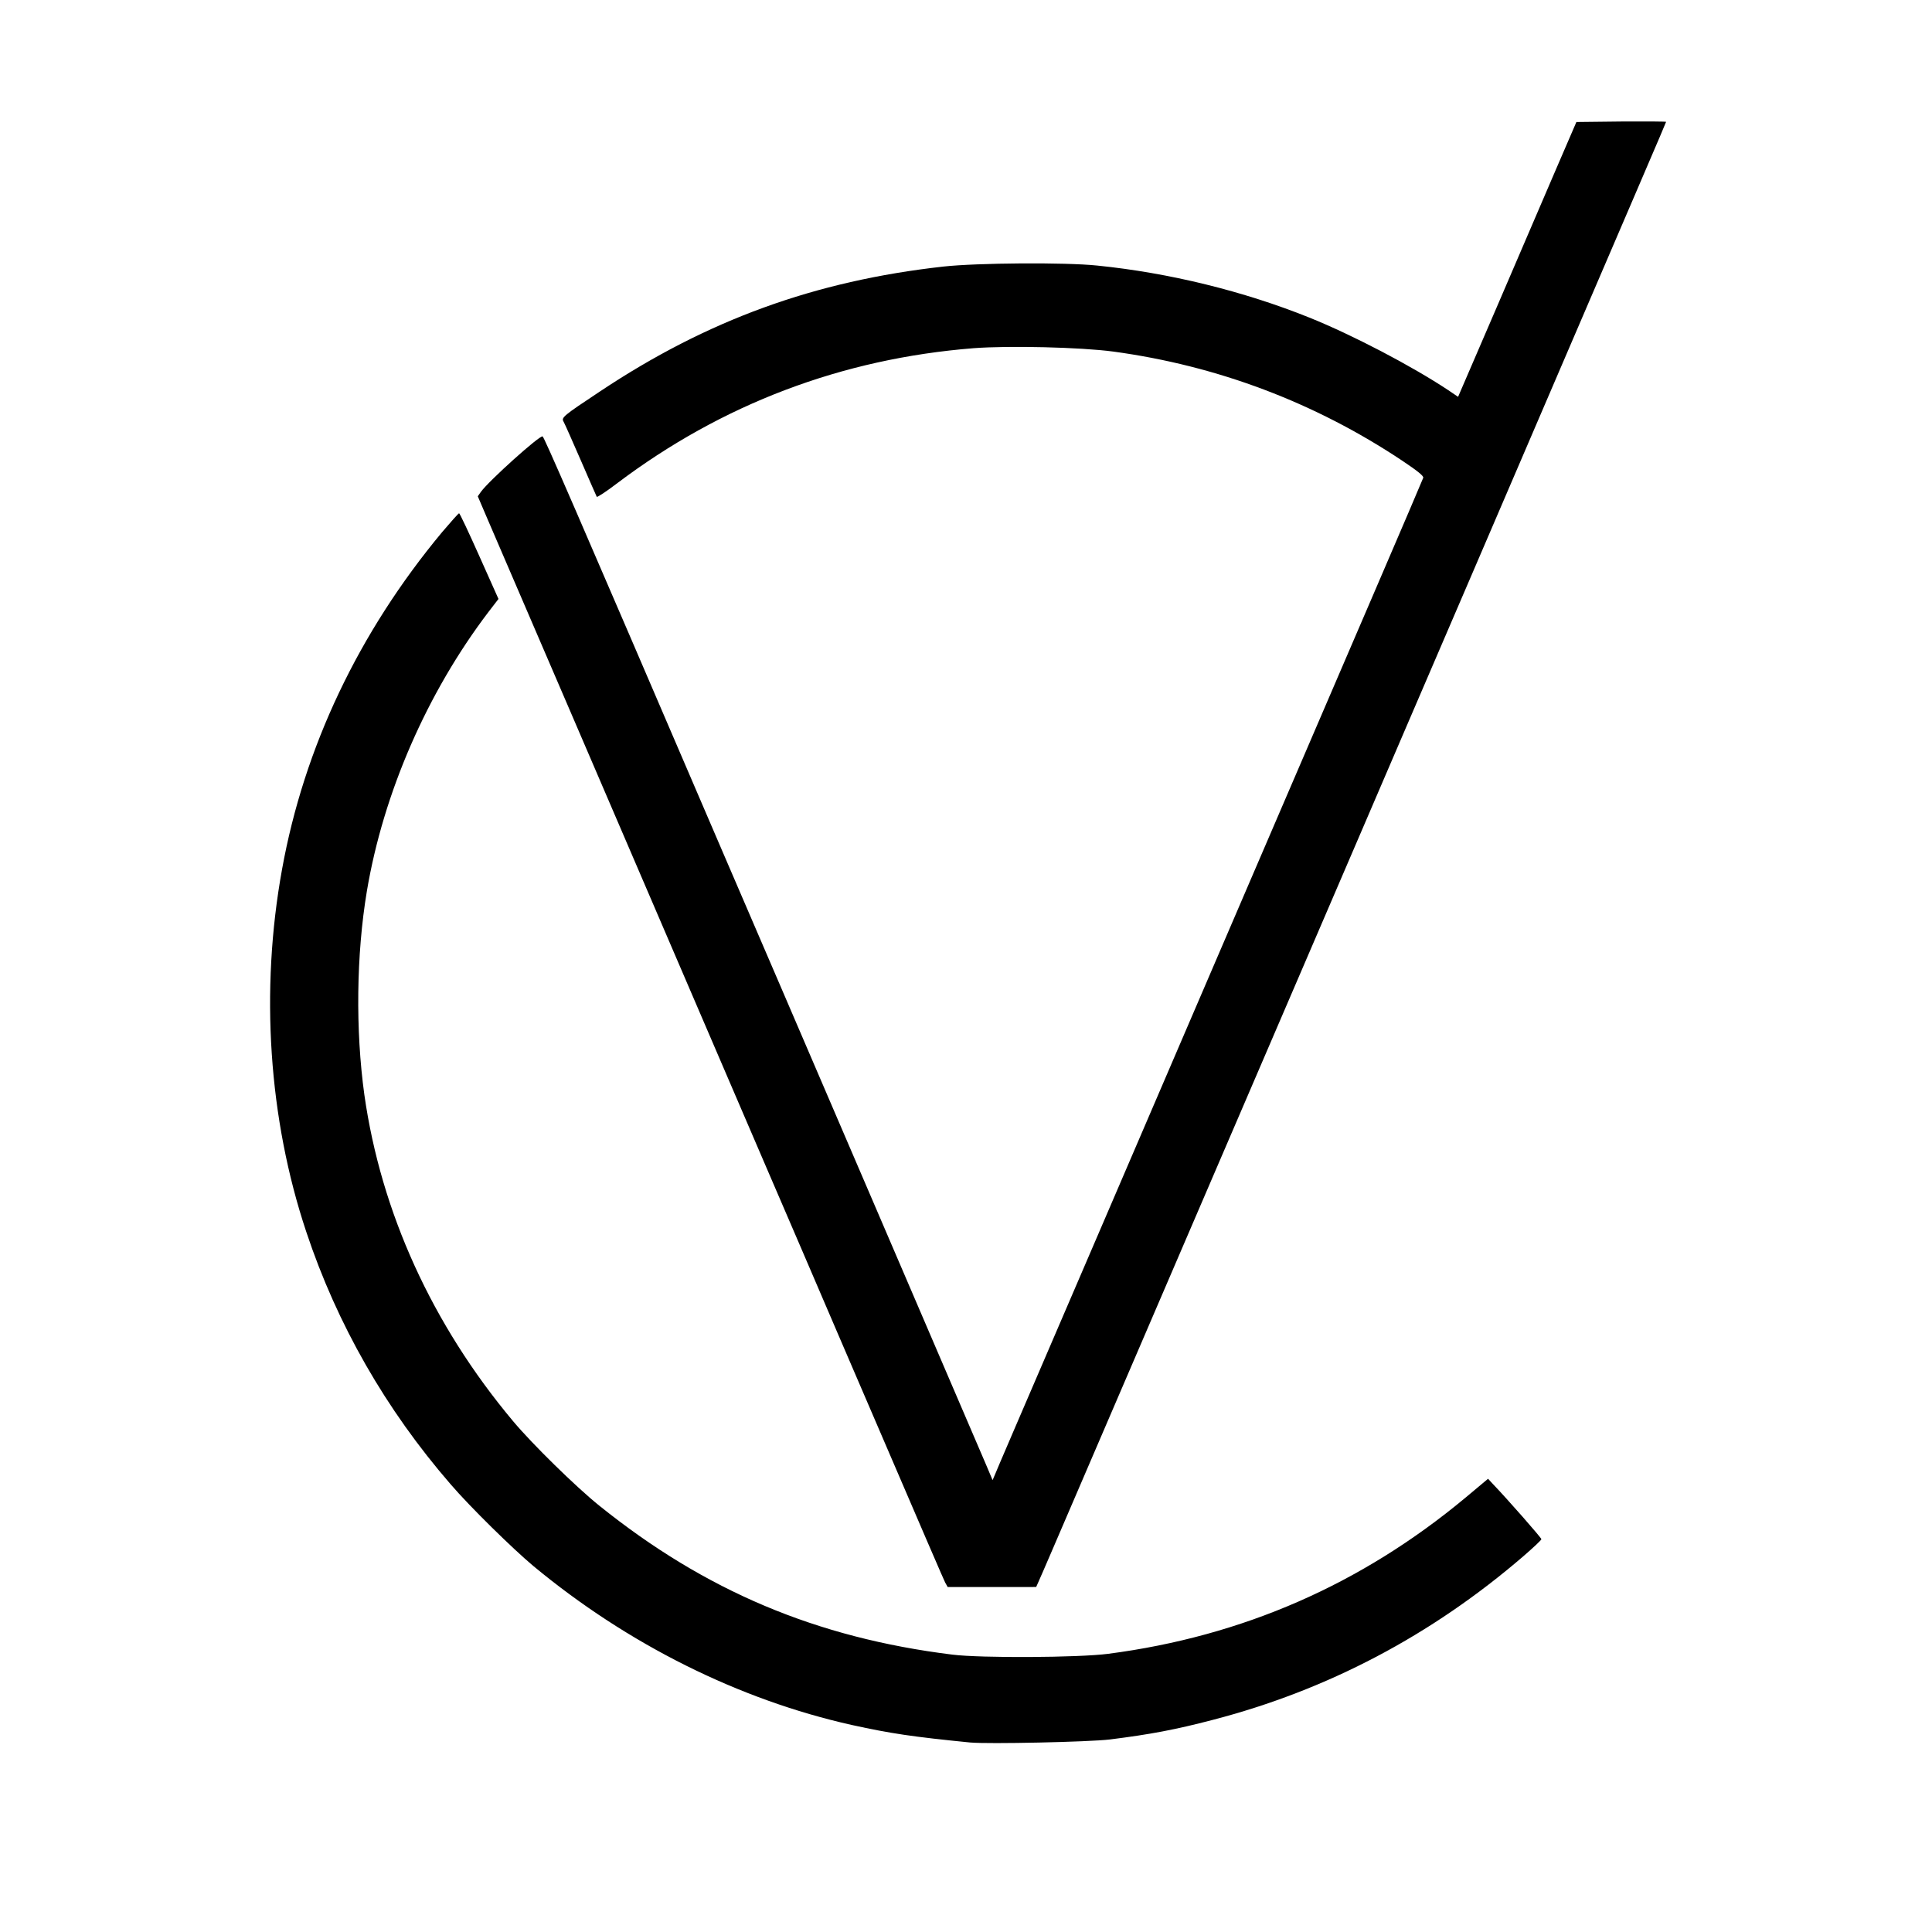
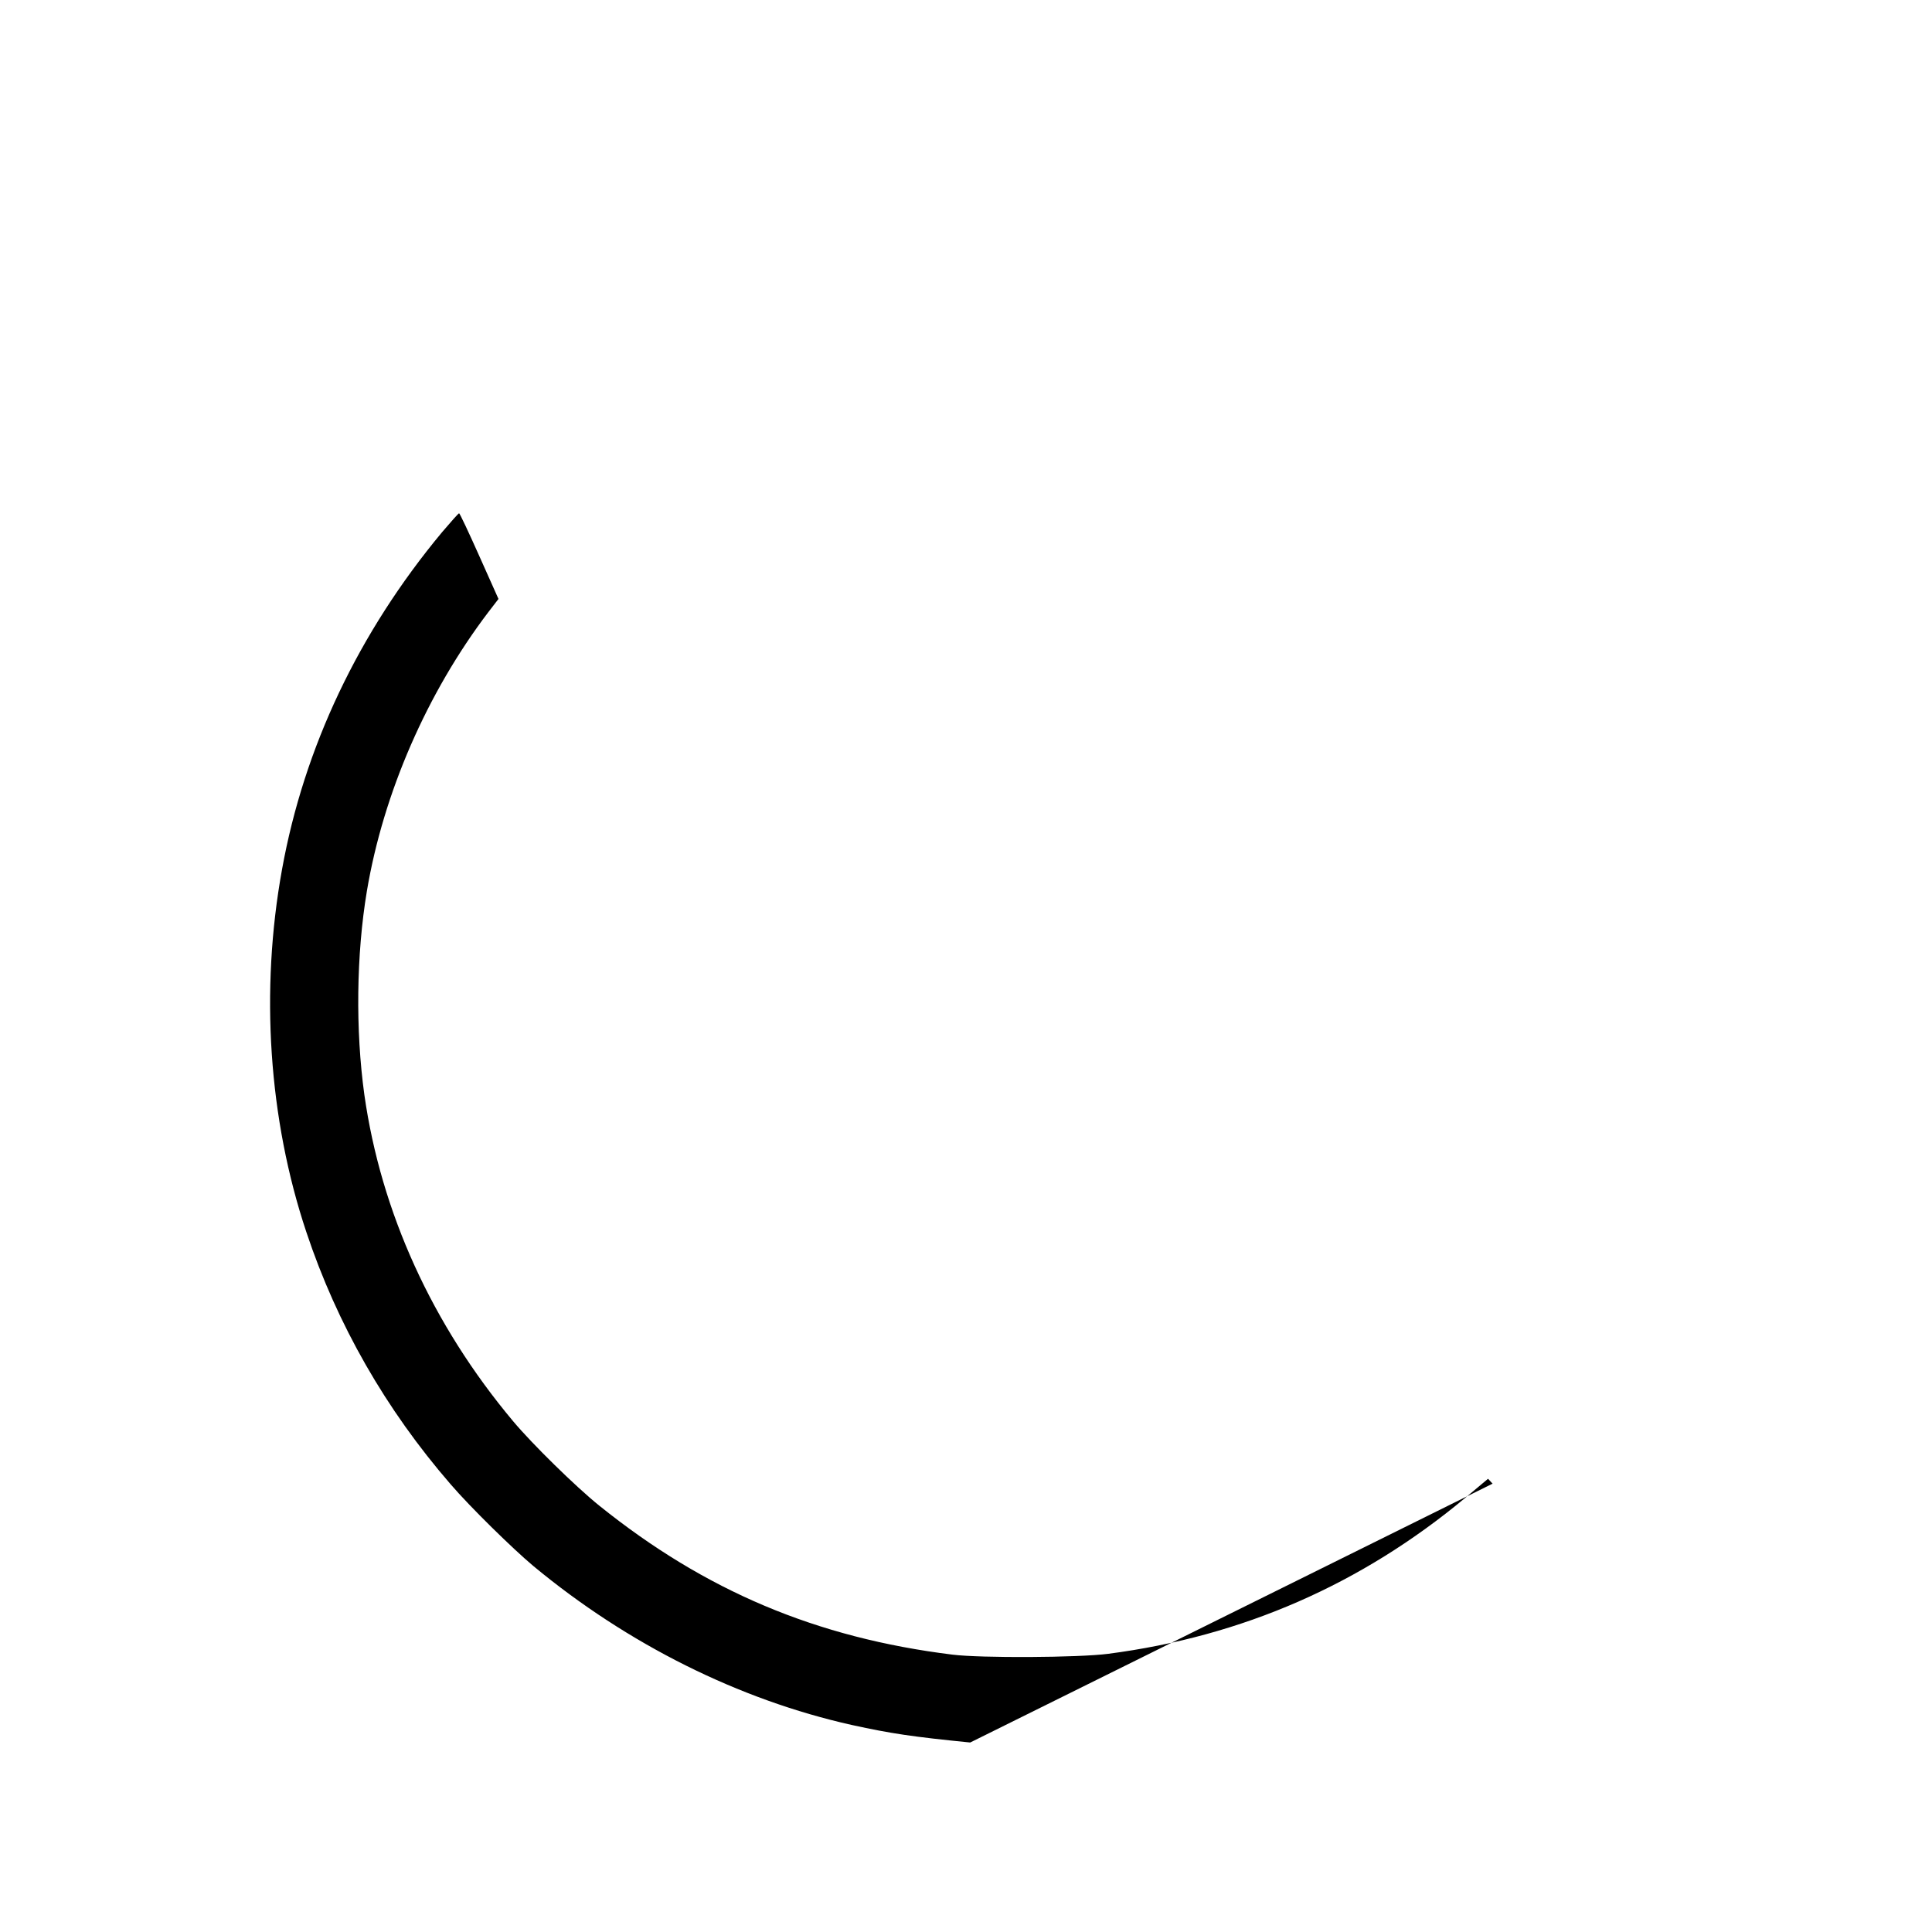
<svg xmlns="http://www.w3.org/2000/svg" version="1.0" width="574" height="574" viewBox="0 0 574 574" preserveAspectRatio="xMidYMid" id="svg2">
  <style>
        path {
            fill: #000;
        }
        @media (prefers-color-scheme: dark) {
            path {
                fill: #fff;
            }
        }
  </style>
  <defs id="defs2" />
  <g fill="#182130" id="g2">
-     <path d="M 288.25,517.7 C 271.15,516 264.75,515.05 253.1,512.5 219.55,505 186.55,488.55 158.5,465.3 152.4,460.2 139.65,447.7 133.9,441 114.65,418.8 100.15,393.5 91,366 79.8,332.45 77.25,294.3 83.8,258.25 c 6.55,-36.2 22.75,-70.35 47.55,-100.15 2.6,-3.05 4.85,-5.6 5.05,-5.6 0.2,0 2.9,5.75 6,12.7 l 5.7,12.75 -3,3.9 c -18.2,23.95 -31.2,53.75 -36.1,82.9 -3.15,18.85 -3.4,41.35 -0.75,60.5 4.95,34.9 20.15,68.3 44.2,97 5.7,6.8 18.55,19.4 25.55,25.05 31.5,25.35 64.55,39.3 105,44.3 8.4,1.05 37.5,0.9 46.25,-0.25 39.9,-5.2 75.15,-20.6 106.1,-46.35 l 6.75,-5.65 1.35,1.45 c 4.5,4.7 14.55,16.15 14.5,16.5 0,0.25 -2.45,2.55 -5.4,5.1 -27.3,23.5 -58.2,39.75 -92.3,48.6 -10.9,2.85 -18.5,4.3 -30.5,5.8 -6.15,0.75 -36.15,1.4 -41.5,0.9 z" id="path1" />
-     <path d="m 280.8,470.15 c -0.65,-1.35 -3.75,-8.5 -31.55,-73.15 -6.65,-15.55 -16.35,-38.05 -21.5,-50 -5.15,-11.95 -15.5,-36.05 -23,-53.5 -7.5,-17.45 -23.35,-54.35 -35.25,-82 -11.9,-27.65 -22.95,-53.35 -24.6,-57.15 l -2.95,-6.9 0.95,-1.35 c 2.4,-3.3 17.35,-16.75 18.3,-16.45 0.45,0.15 8.7,19.1 53.25,122.85 6.6,15.25 26.5,61.6 44.3,103 17.8,41.4 33.2,77.25 34.25,79.75 l 1.9,4.5 0.75,-1.75 c 1,-2.45 3.55,-8.35 30.5,-71 13.05,-30.4 33.75,-78.55 46,-107 12.25,-28.45 28.6,-66.5 36.35,-84.5 7.75,-18 14.2,-33.1 14.35,-33.55 0.15,-0.55 -1.65,-2 -6.2,-5.05 -25.95,-17.3 -54.95,-28.25 -85.9,-32.45 -9.75,-1.3 -31,-1.8 -41.5,-1 -39.1,3.1 -74.7,16.6 -105.85,40.1 -3.2,2.45 -5.95,4.25 -6.1,4.05 -0.1,-0.2 -2.25,-5.05 -4.75,-10.85 -2.5,-5.75 -4.8,-10.95 -5.1,-11.45 -0.75,-1.25 -0.2,-1.7 10.8,-9 31.9,-21.25 63.9,-32.85 102,-37.1 9.9,-1.1 36.2,-1.3 45.75,-0.3 21.3,2.15 43.5,7.6 63,15.45 12.7,5.1 30.4,14.35 41.25,21.55 l 2.95,2 11.45,-26.55 c 6.3,-14.65 14.2,-33 17.55,-40.85 l 6.15,-14.25 13.35,-0.15 c 7.3,-0.05 13.3,0 13.3,0.1 0,0.2 -6.6,15.5 -57.1,133.05 -12.65,29.45 -28.5,66.2 -35.15,81.75 -6.7,15.55 -19.85,46.15 -29.25,68 -9.4,21.85 -18.4,42.8 -20,46.5 -1.6,3.7 -10.6,24.65 -20,46.5 -9.4,21.85 -18.75,43.6 -20.75,48.25 -2,4.7 -3.95,9.1 -4.3,9.9 l -0.6,1.35 H 294.7 281.55 Z" id="path2" />
+     <path d="M 288.25,517.7 C 271.15,516 264.75,515.05 253.1,512.5 219.55,505 186.55,488.55 158.5,465.3 152.4,460.2 139.65,447.7 133.9,441 114.65,418.8 100.15,393.5 91,366 79.8,332.45 77.25,294.3 83.8,258.25 c 6.55,-36.2 22.75,-70.35 47.55,-100.15 2.6,-3.05 4.85,-5.6 5.05,-5.6 0.2,0 2.9,5.75 6,12.7 l 5.7,12.75 -3,3.9 c -18.2,23.95 -31.2,53.75 -36.1,82.9 -3.15,18.85 -3.4,41.35 -0.75,60.5 4.95,34.9 20.15,68.3 44.2,97 5.7,6.8 18.55,19.4 25.55,25.05 31.5,25.35 64.55,39.3 105,44.3 8.4,1.05 37.5,0.9 46.25,-0.25 39.9,-5.2 75.15,-20.6 106.1,-46.35 l 6.75,-5.65 1.35,1.45 z" id="path1" />
  </g>
</svg>